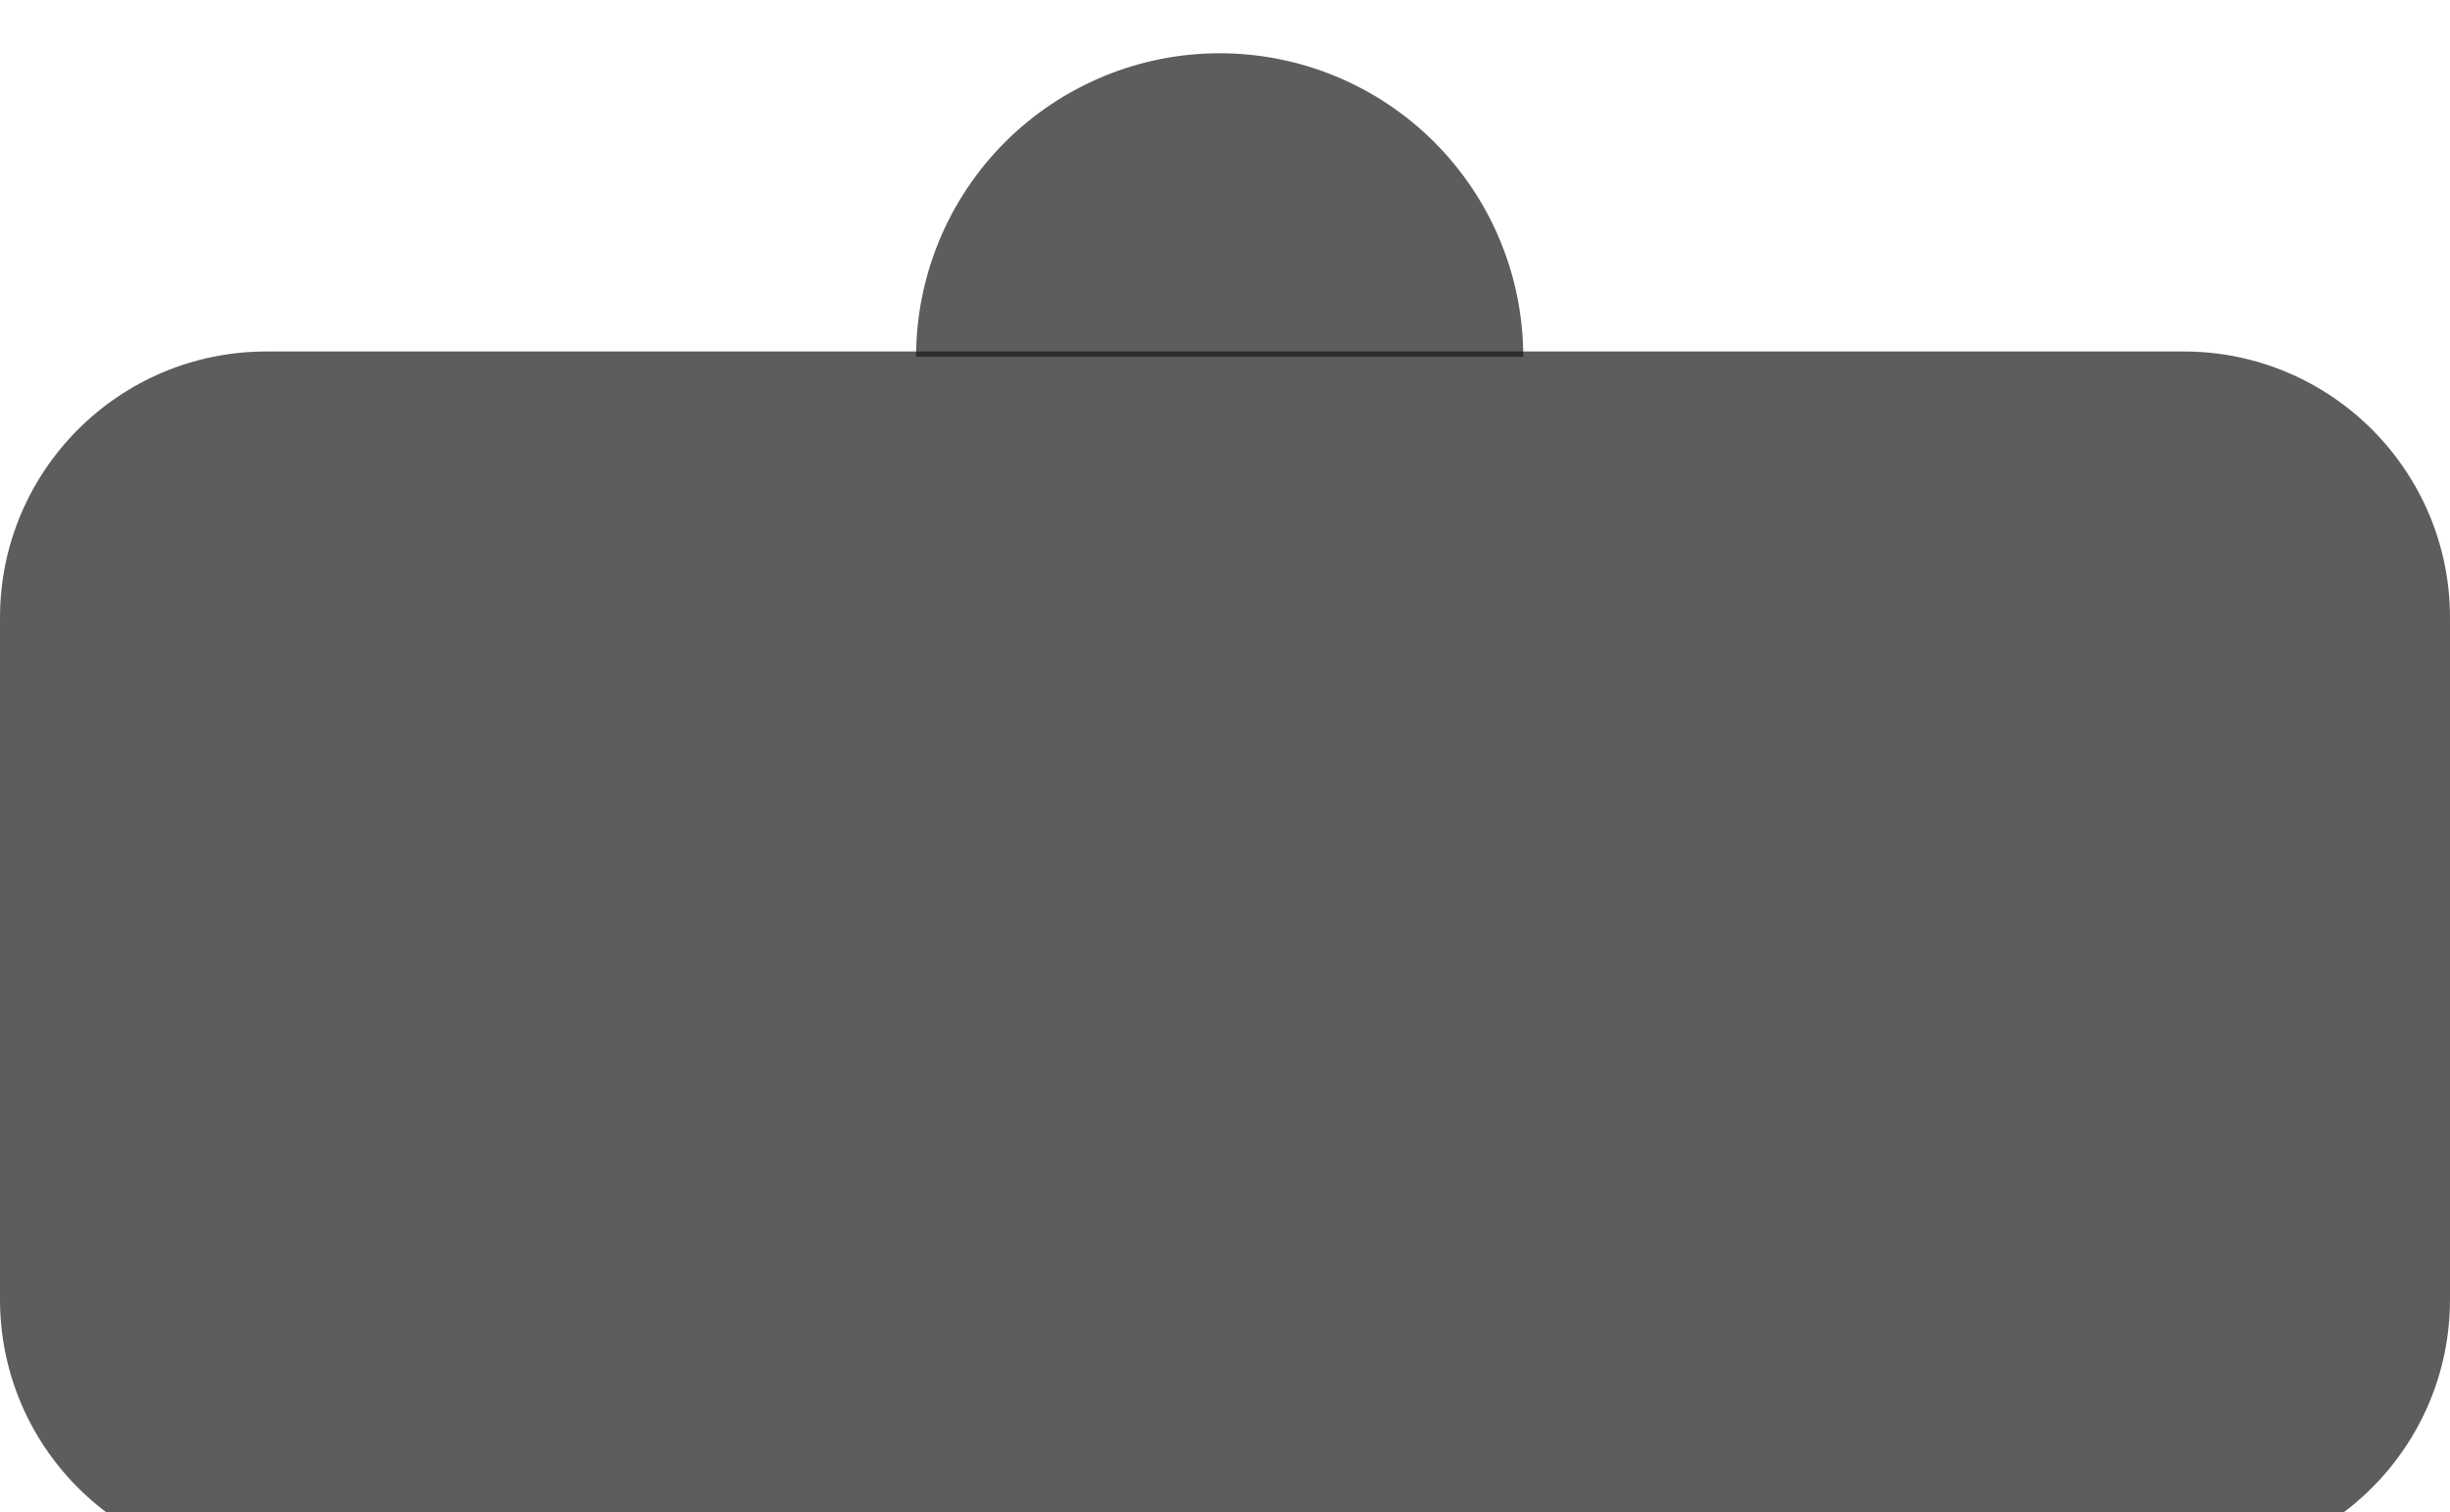
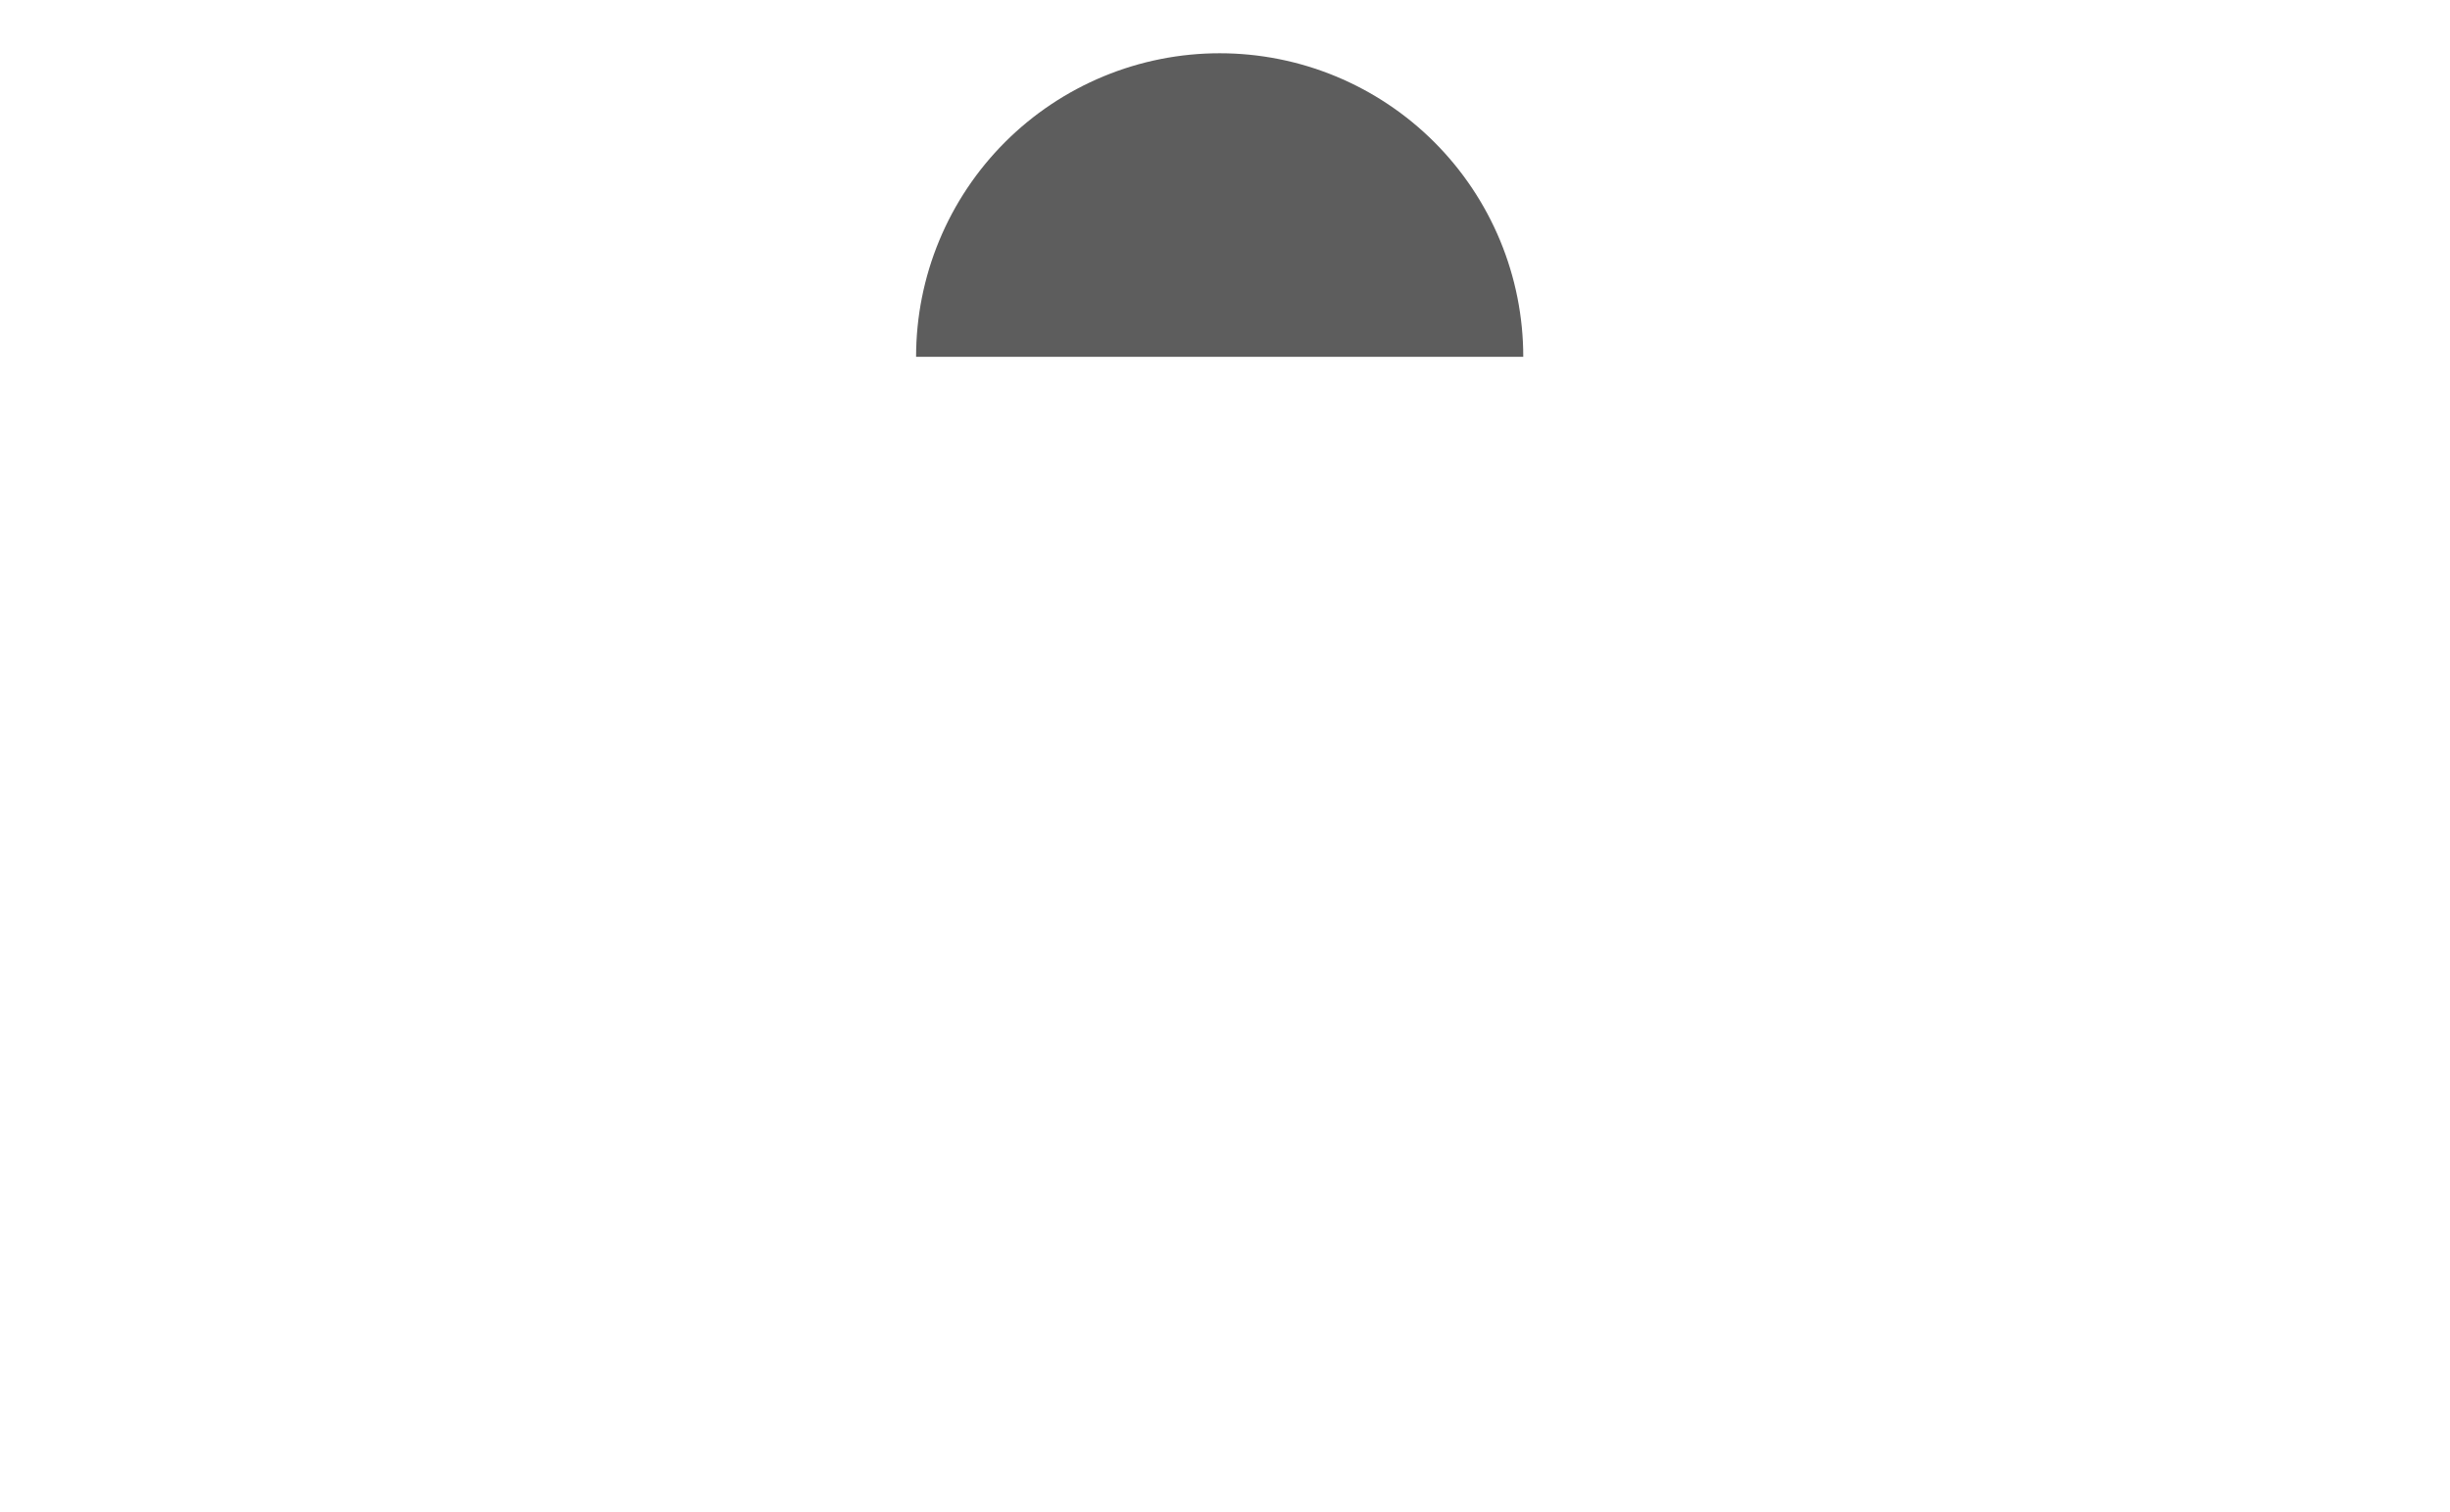
<svg xmlns="http://www.w3.org/2000/svg" width="230" height="142" viewBox="0 0 230 142" fill="none">
  <g filter="url(#filter0_i_750_1325)">
    <path d="M143 28.5C143 24.757 142.263 21.051 140.831 17.593C139.398 14.136 137.299 10.994 134.653 8.347C132.006 5.701 128.864 3.602 125.406 2.169C121.949 0.737 118.243 -1.63597e-07 114.5 0C110.757 1.63597e-07 107.051 0.737 103.594 2.169C100.136 3.602 96.994 5.701 94.347 8.347C91.701 10.994 89.602 14.136 88.169 17.593C86.737 21.051 86 24.757 86 28.5L143 28.5Z" fill="#191919" fill-opacity="0.7" />
-     <path d="M0 53C0 39.193 11.193 28 25 28H205C218.807 28 230 39.193 230 53V117C230 130.807 218.807 142 205 142H25C11.193 142 0 130.807 0 117V53Z" fill="#191919" fill-opacity="0.7" />
  </g>
  <defs>
    <filter id="filter0_i_750_1325" x="0" y="0" width="230" height="147" filterUnits="userSpaceOnUse" color-interpolation-filters="sRGB">
      <feFlood flood-opacity="0" result="BackgroundImageFix" />
      <feBlend mode="normal" in="SourceGraphic" in2="BackgroundImageFix" result="shape" />
      <feColorMatrix in="SourceAlpha" type="matrix" values="0 0 0 0 0 0 0 0 0 0 0 0 0 0 0 0 0 0 127 0" result="hardAlpha" />
      <feOffset dy="5" />
      <feGaussianBlur stdDeviation="2.5" />
      <feComposite in2="hardAlpha" operator="arithmetic" k2="-1" k3="1" />
      <feColorMatrix type="matrix" values="0 0 0 0 0 0 0 0 0 0 0 0 0 0 0 0 0 0 0.45 0" />
      <feBlend mode="normal" in2="shape" result="effect1_innerShadow_750_1325" />
    </filter>
  </defs>
</svg>